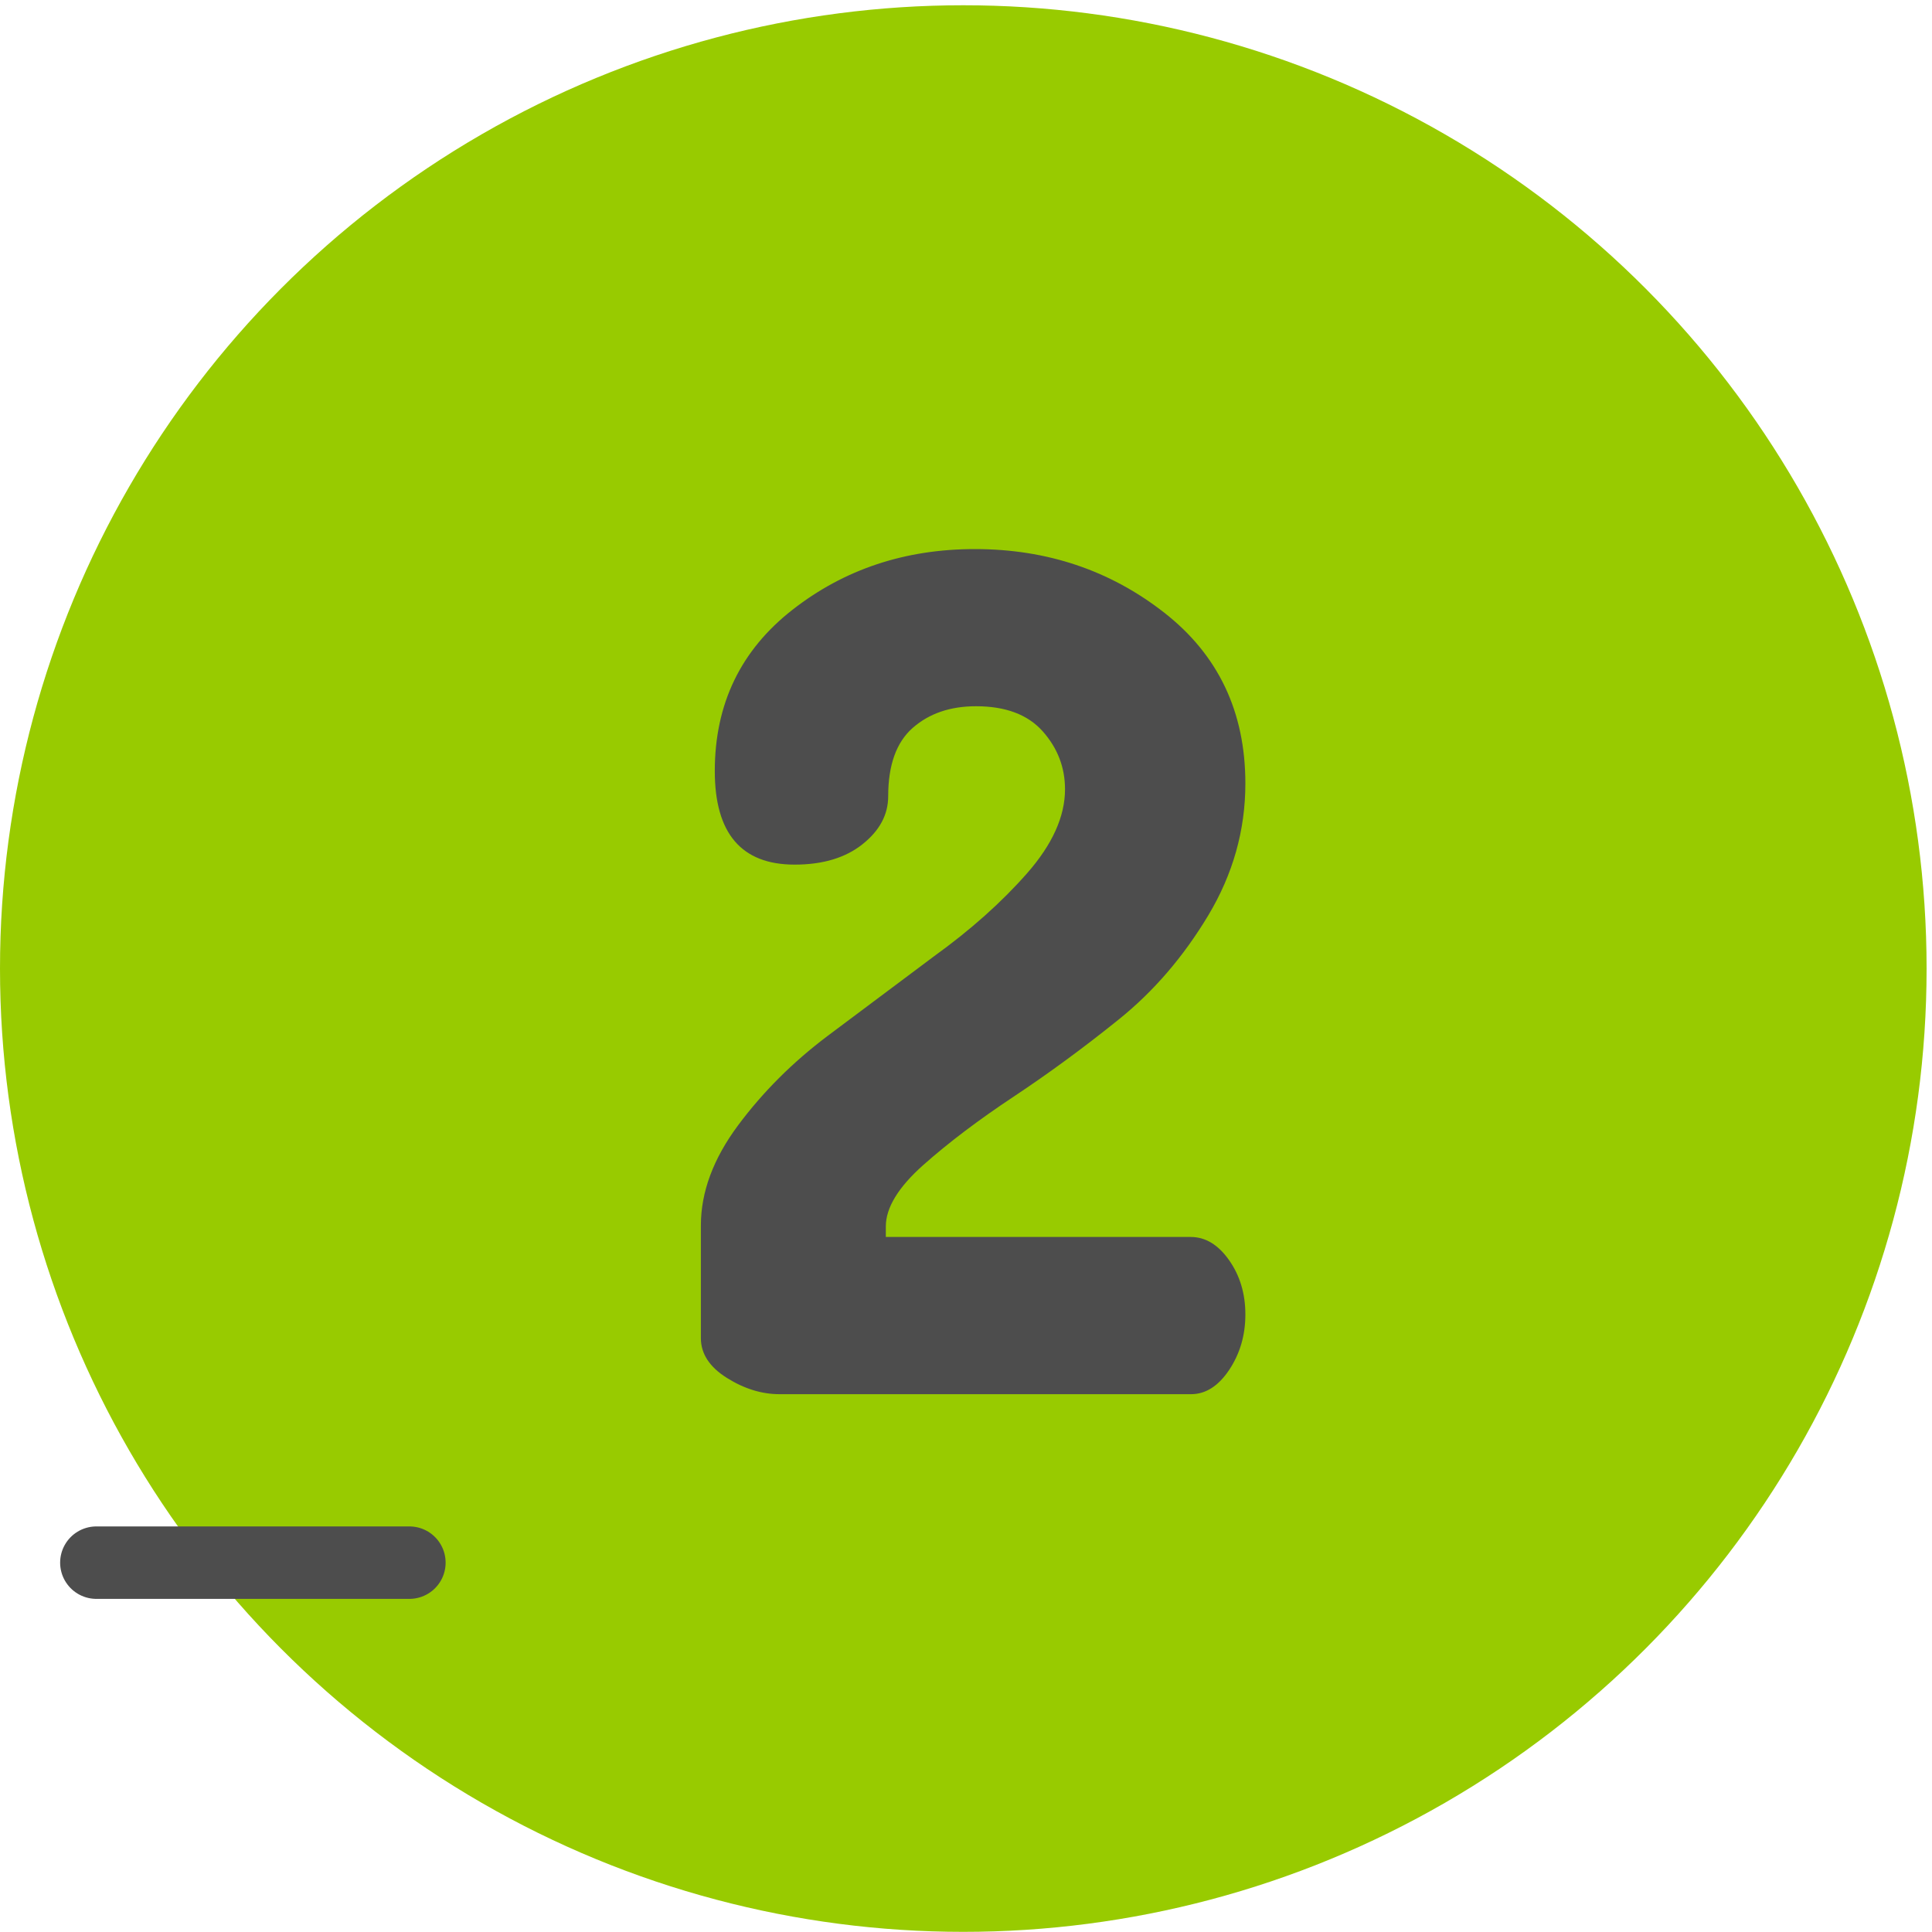
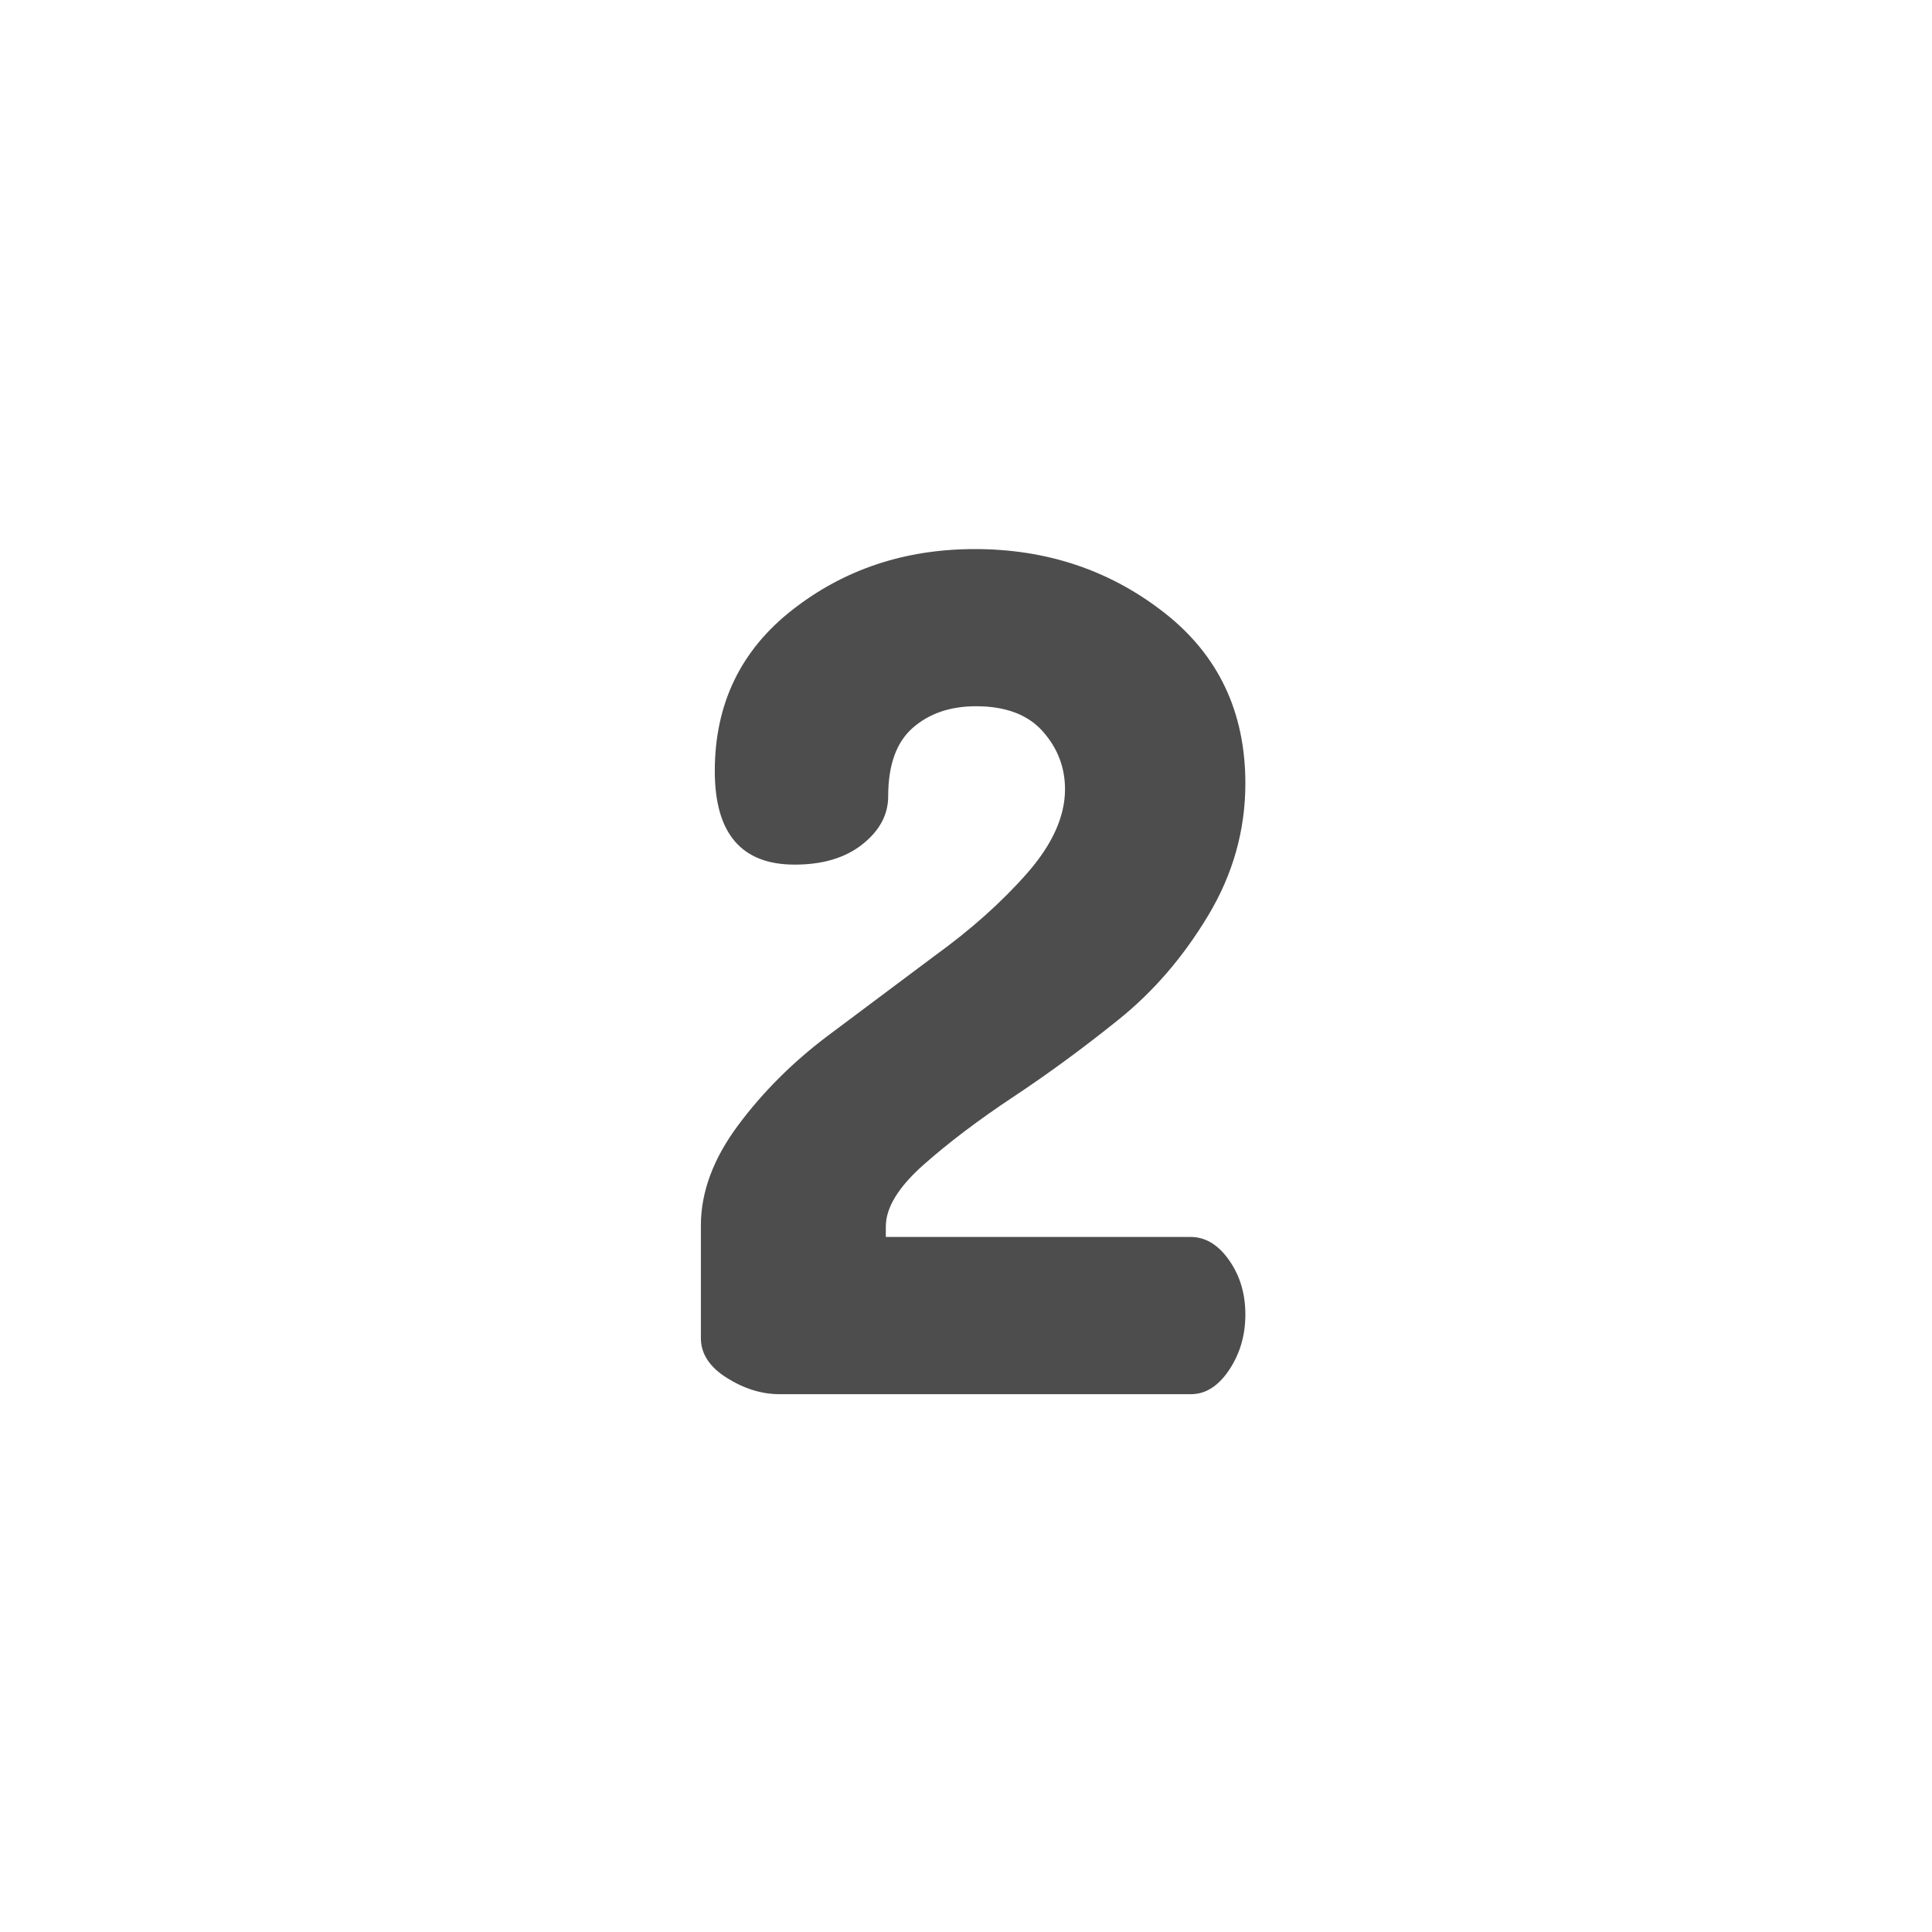
<svg xmlns="http://www.w3.org/2000/svg" version="1.1" id="Capa_1" x="0px" y="0px" width="40px" height="40px" viewBox="0 0 40 40" enable-background="new 0 0 40 40" xml:space="preserve">
-   <circle fill="#98CB00" cx="19.944" cy="20.053" r="19.944" />
  <g>
    <g>
      <path fill="#4D4D4D" d="M14.511,27.706v-2.335c0-0.69,0.256-1.381,0.769-2.071s1.132-1.309,1.857-1.854l2.198-1.645    c0.76-0.548,1.402-1.121,1.927-1.718c0.525-0.597,0.788-1.178,0.788-1.742c0-0.452-0.153-0.851-0.46-1.198    c-0.308-0.347-0.769-0.521-1.382-0.521c-0.534,0-0.97,0.149-1.31,0.447c-0.34,0.298-0.509,0.77-0.509,1.416    c0,0.381-0.177,0.712-0.532,0.994s-0.822,0.422-1.405,0.422c-1.102,0-1.653-0.646-1.653-1.938c0-1.388,0.536-2.501,1.608-3.338    c1.072-0.838,2.331-1.257,3.776-1.257c1.49,0,2.796,0.438,3.917,1.313c1.122,0.875,1.684,2.055,1.684,3.54    c0,0.968-0.257,1.879-0.77,2.734c-0.514,0.855-1.131,1.573-1.853,2.153c-0.721,0.581-1.446,1.113-2.176,1.598    c-0.729,0.483-1.353,0.956-1.87,1.415c-0.517,0.46-0.775,0.884-0.775,1.271v0.218h6.311c0.306,0,0.57,0.16,0.795,0.479    c0.225,0.319,0.338,0.694,0.338,1.125s-0.112,0.813-0.335,1.148c-0.224,0.335-0.487,0.503-0.79,0.503h-8.521    c-0.367,0-0.73-0.112-1.089-0.337S14.511,28.027,14.511,27.706z" />
    </g>
  </g>
-   <line fill="none" stroke="#4D4D4D" stroke-width="1.5" stroke-linecap="round" stroke-miterlimit="10" x1="1.995" y1="32.353" x2="8.476" y2="32.353" />
</svg>